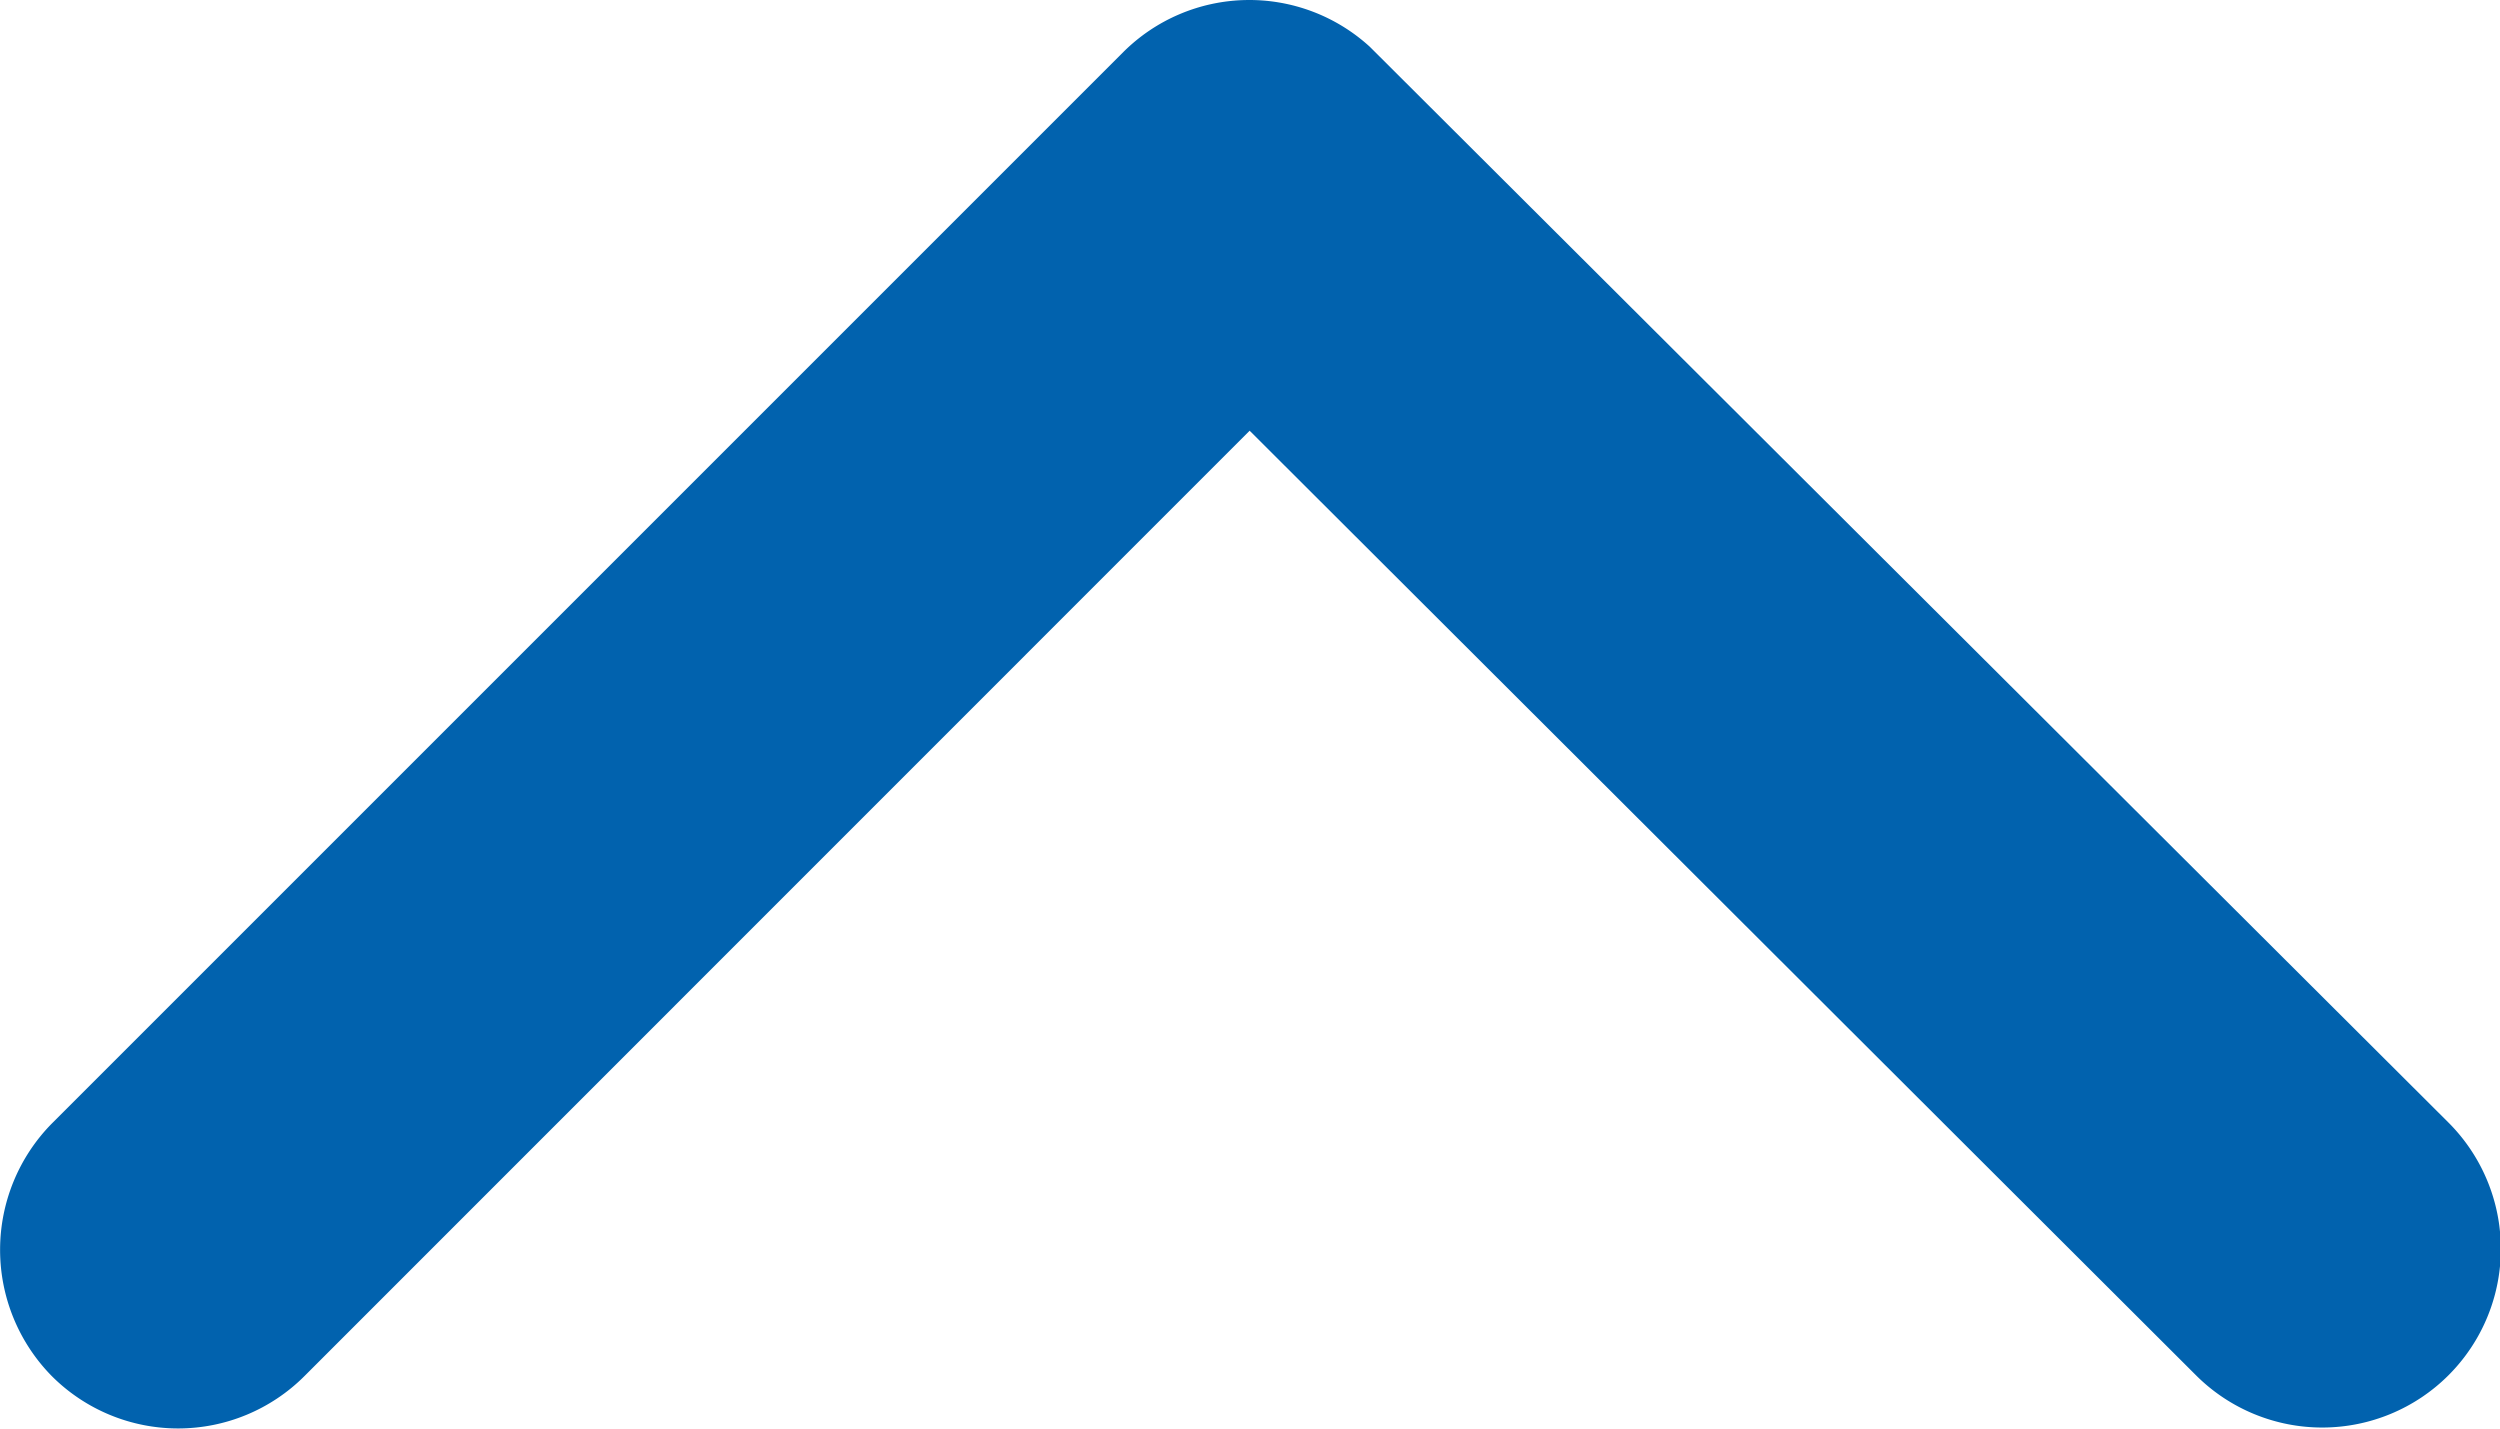
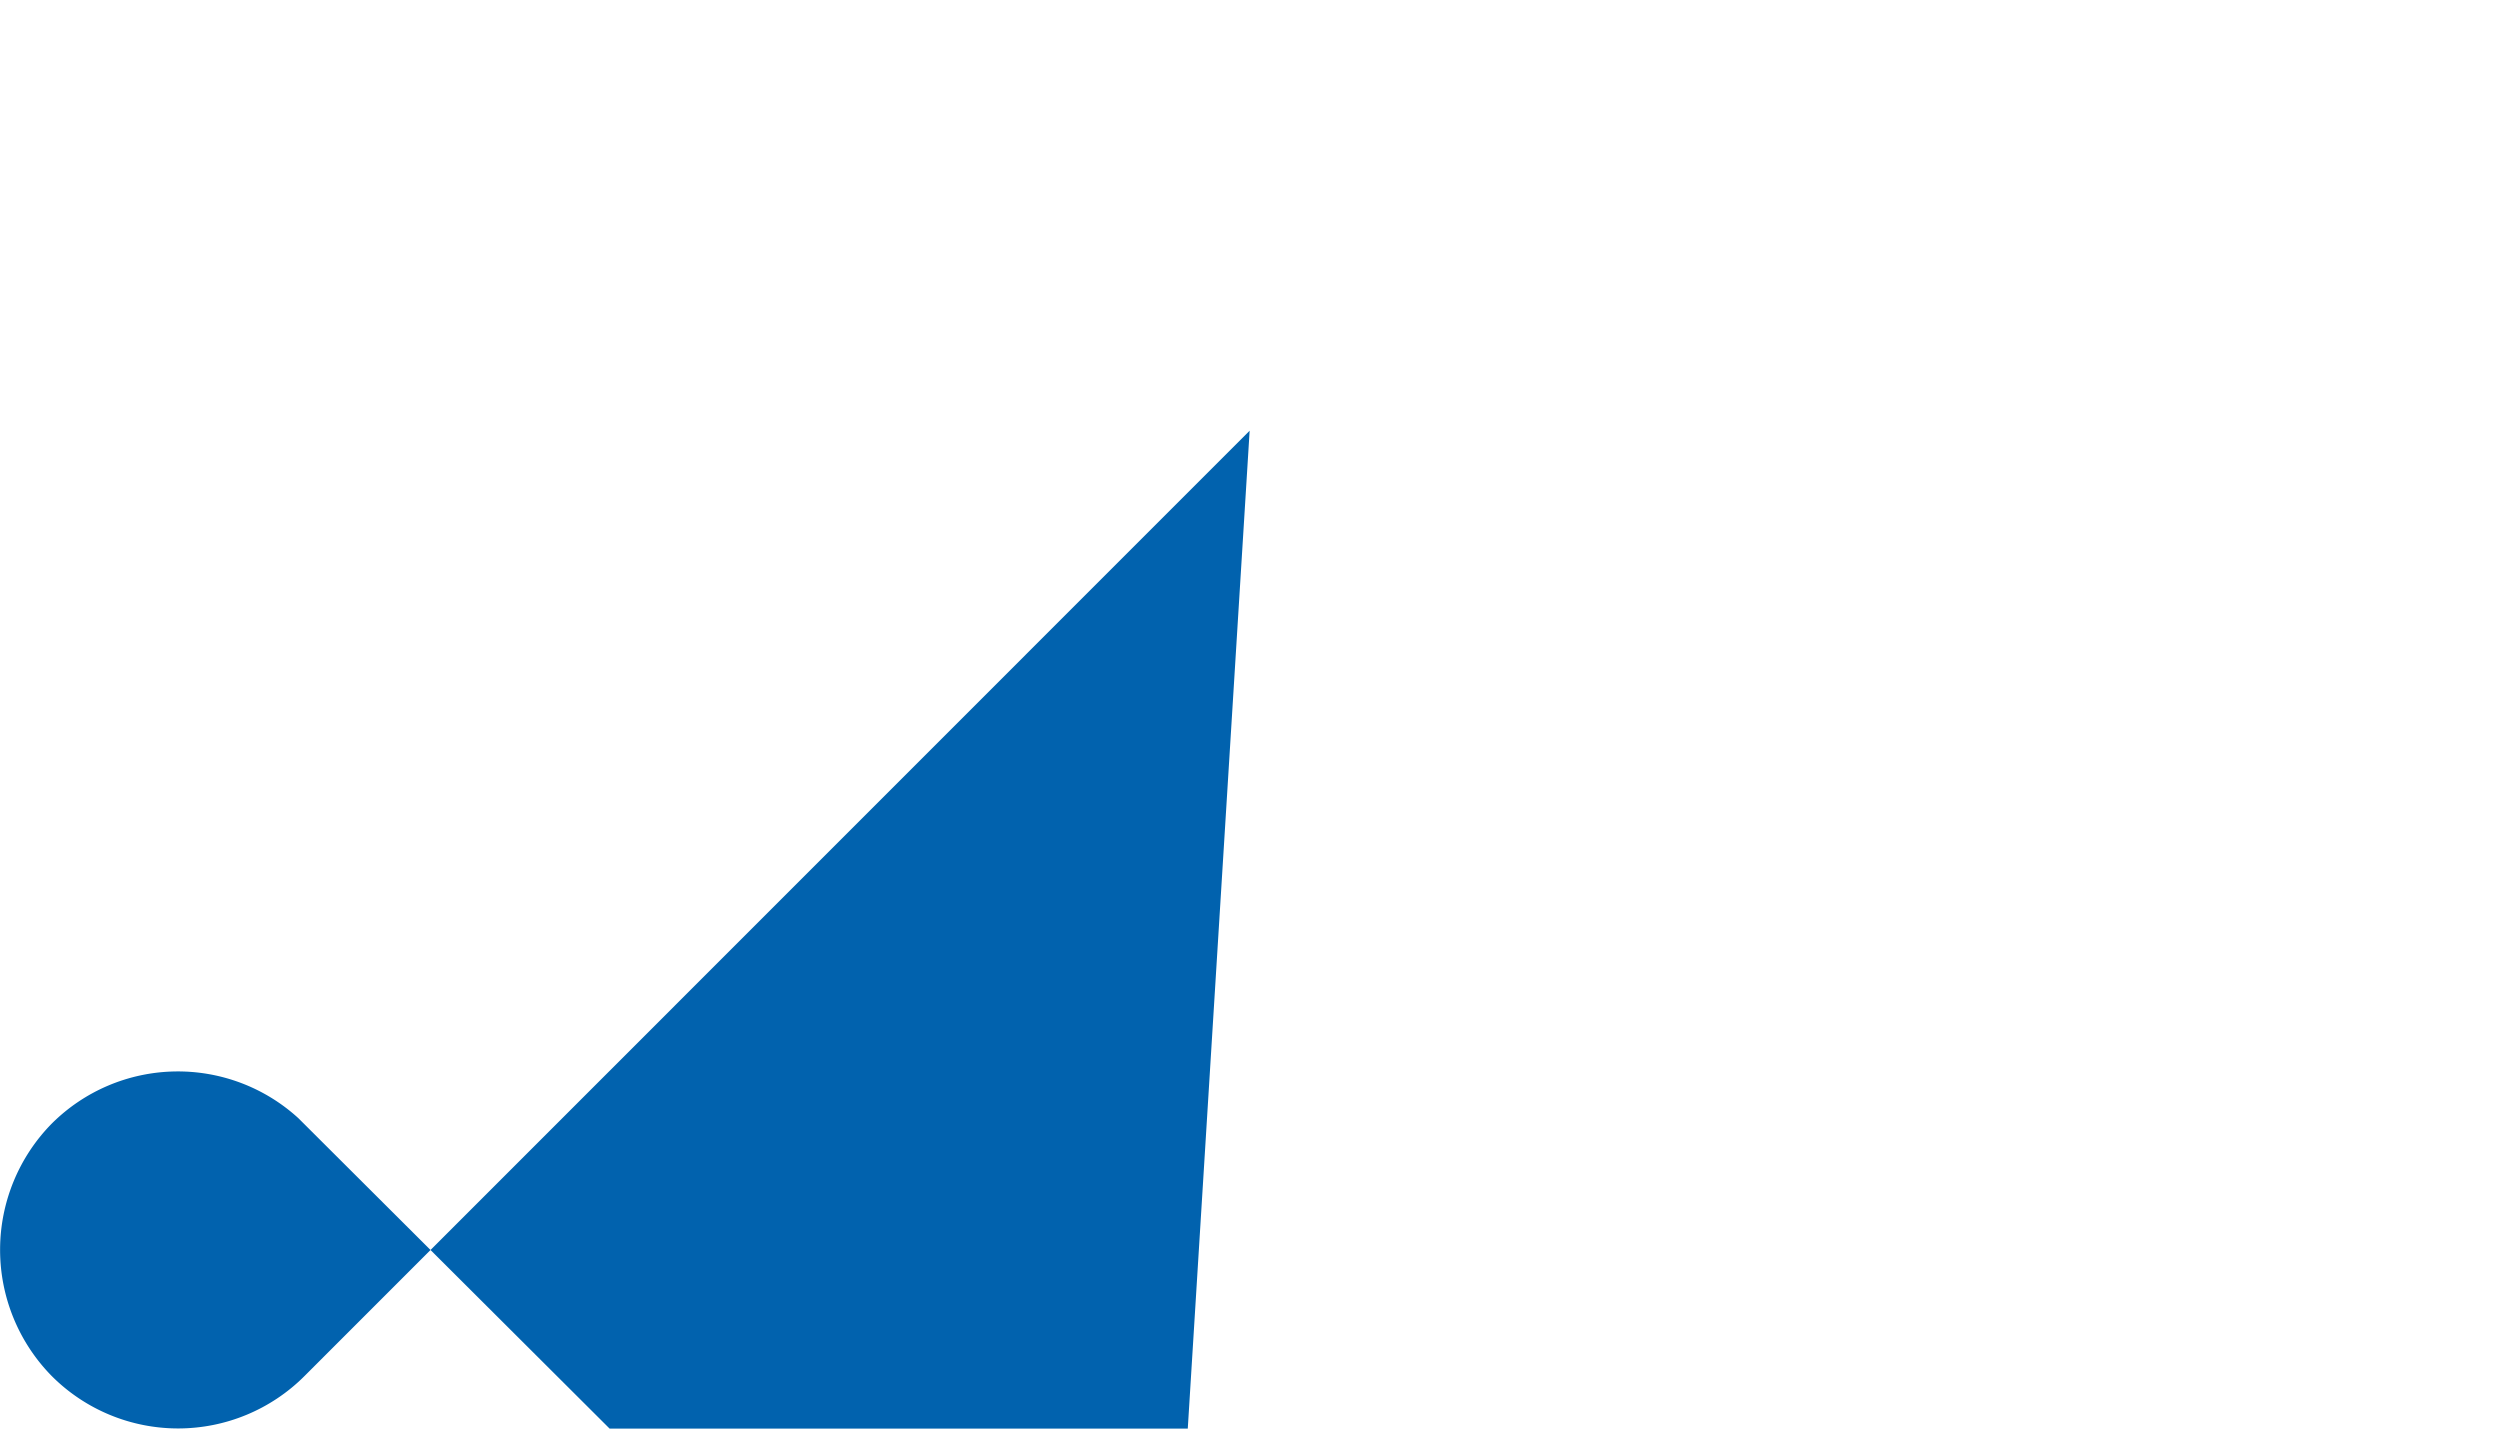
<svg xmlns="http://www.w3.org/2000/svg" width="14" height="8" viewBox="0 0 14 8">
-   <path id="Icon_ionic-ios-arrow-down" data-name="Icon ionic-ios-arrow-down" d="M13.19,16.835l5.294-5.295a1,1,0,0,1,1.413,0,1.008,1.008,0,0,1,0,1.416l-6,6a1,1,0,0,1-1.38.029l-6.04-6.024a1,1,0,0,1,1.413-1.416Z" transform="translate(20.188 19.247) rotate(-180)" fill="#0162ae" />
+   <path id="Icon_ionic-ios-arrow-down" data-name="Icon ionic-ios-arrow-down" d="M13.19,16.835l5.294-5.295a1,1,0,0,1,1.413,0,1.008,1.008,0,0,1,0,1.416a1,1,0,0,1-1.38.029l-6.04-6.024a1,1,0,0,1,1.413-1.416Z" transform="translate(20.188 19.247) rotate(-180)" fill="#0162ae" />
</svg>